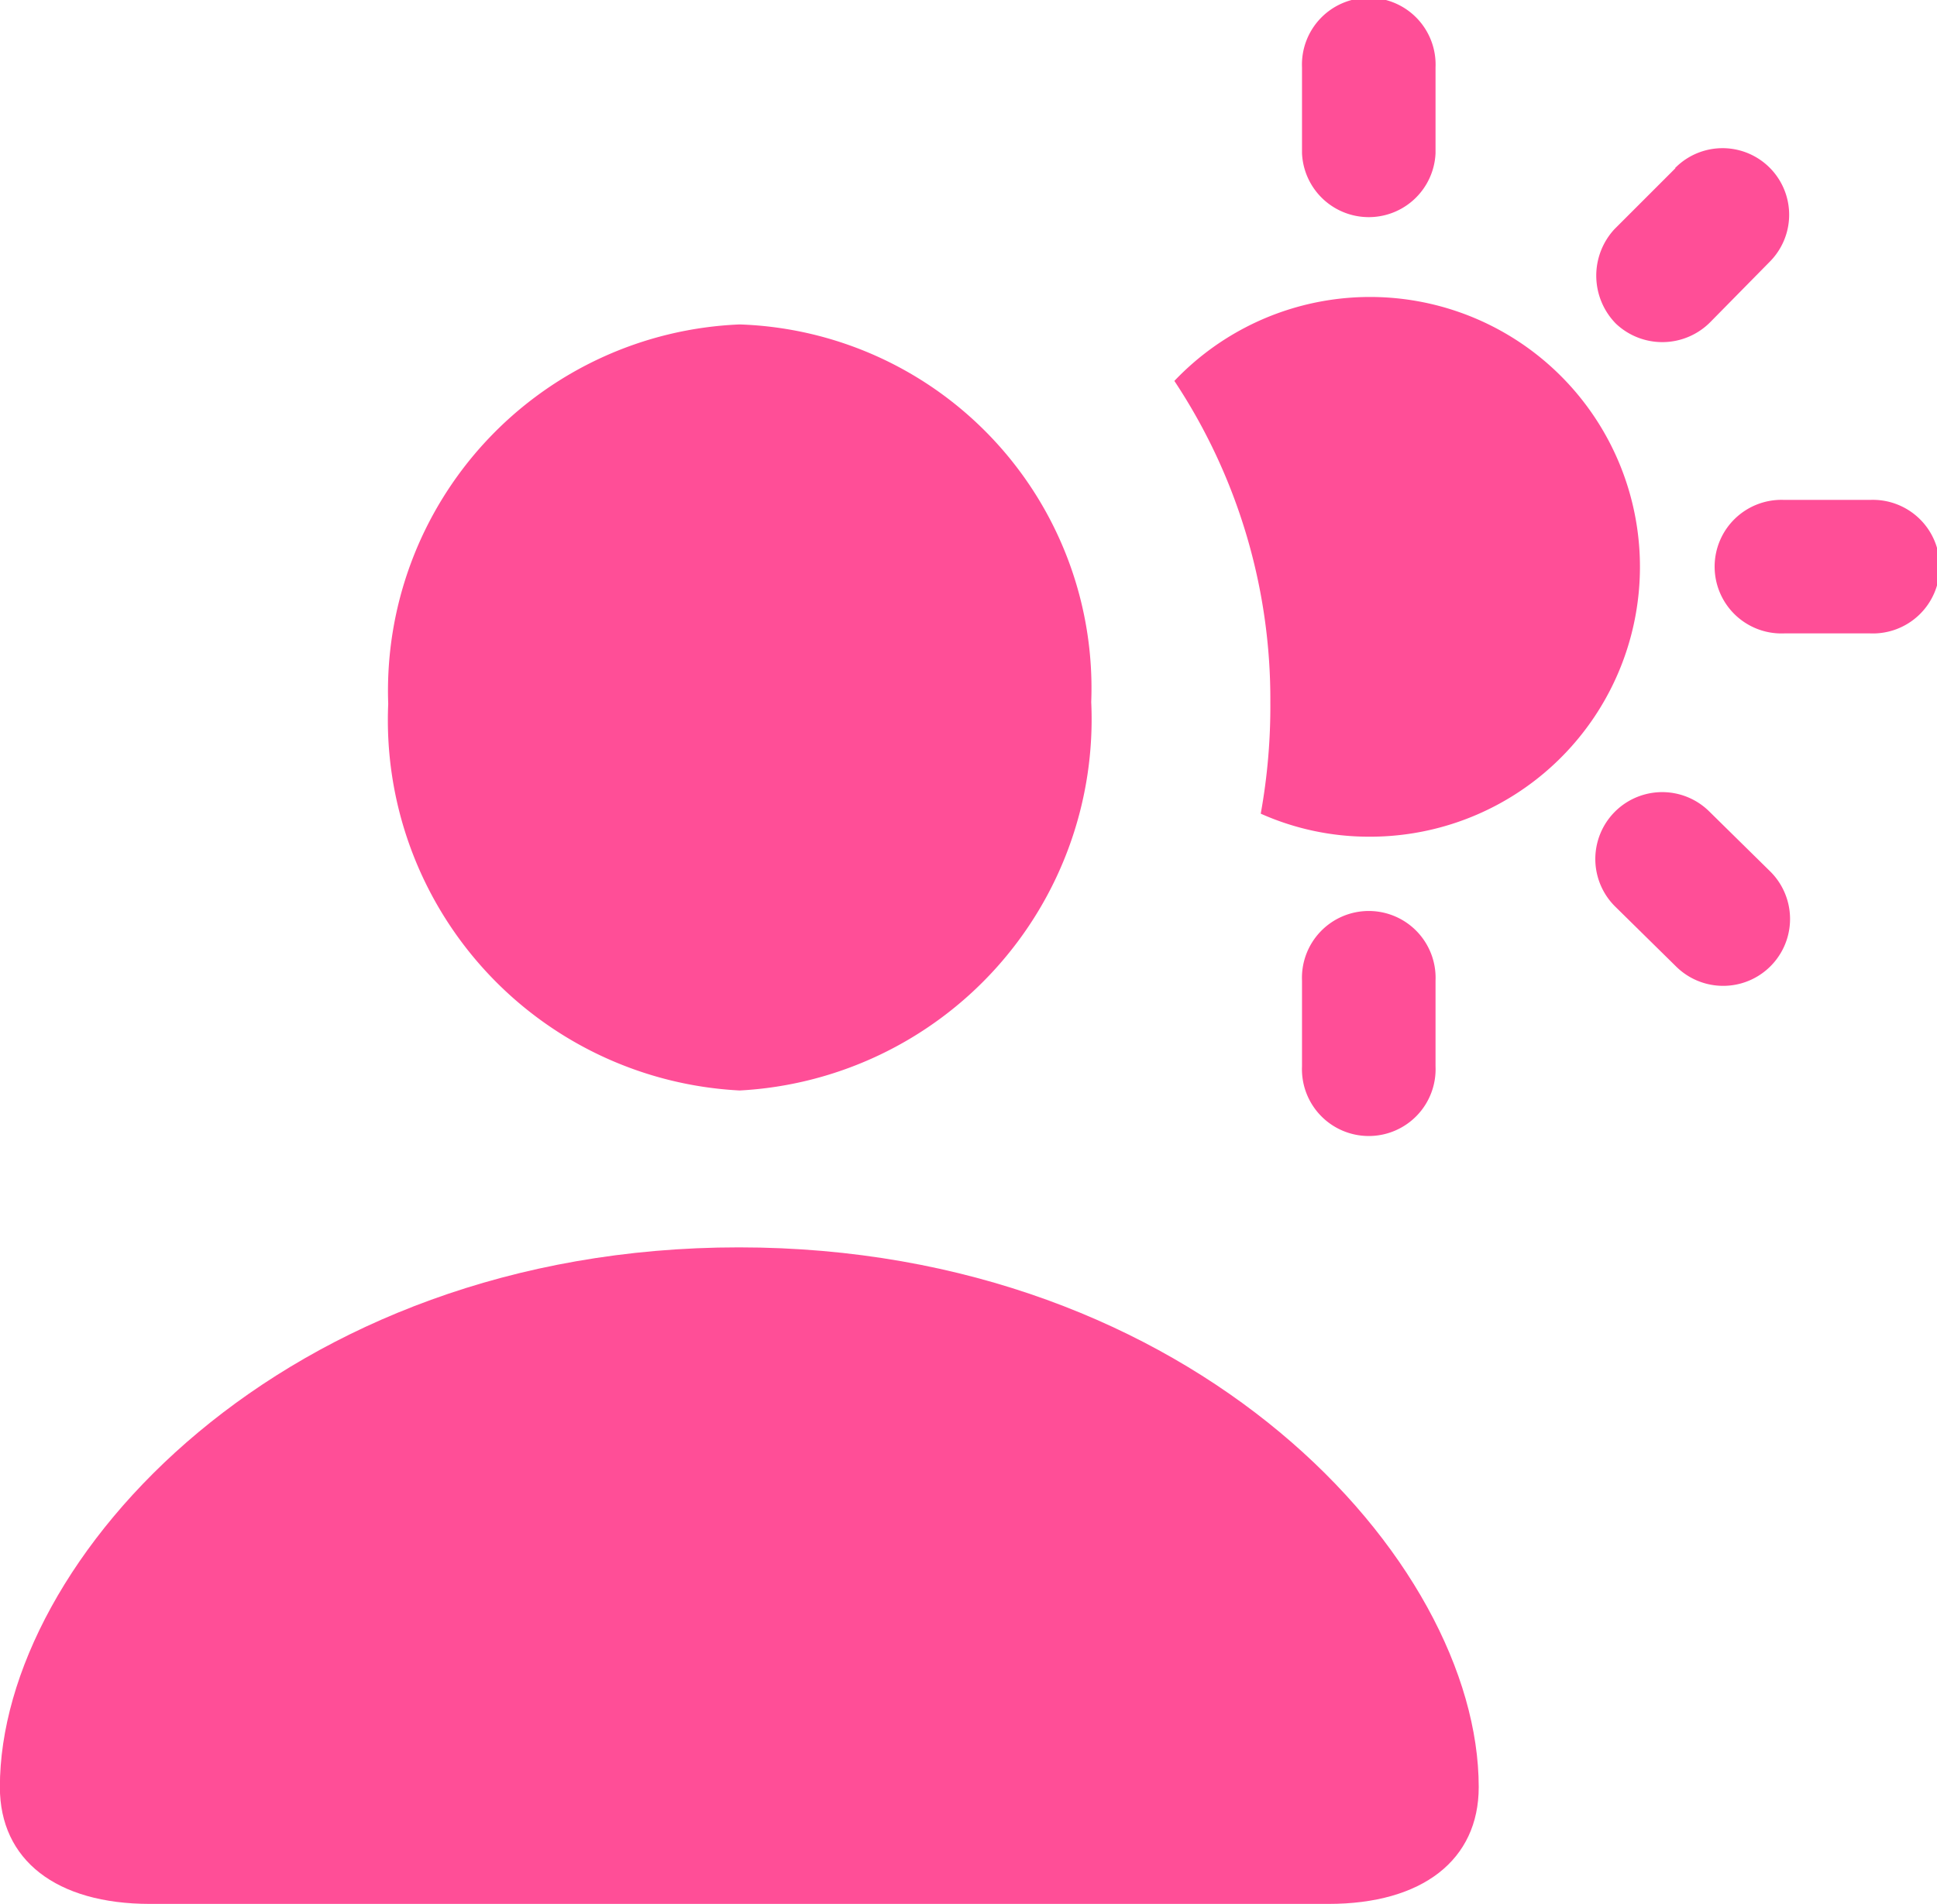
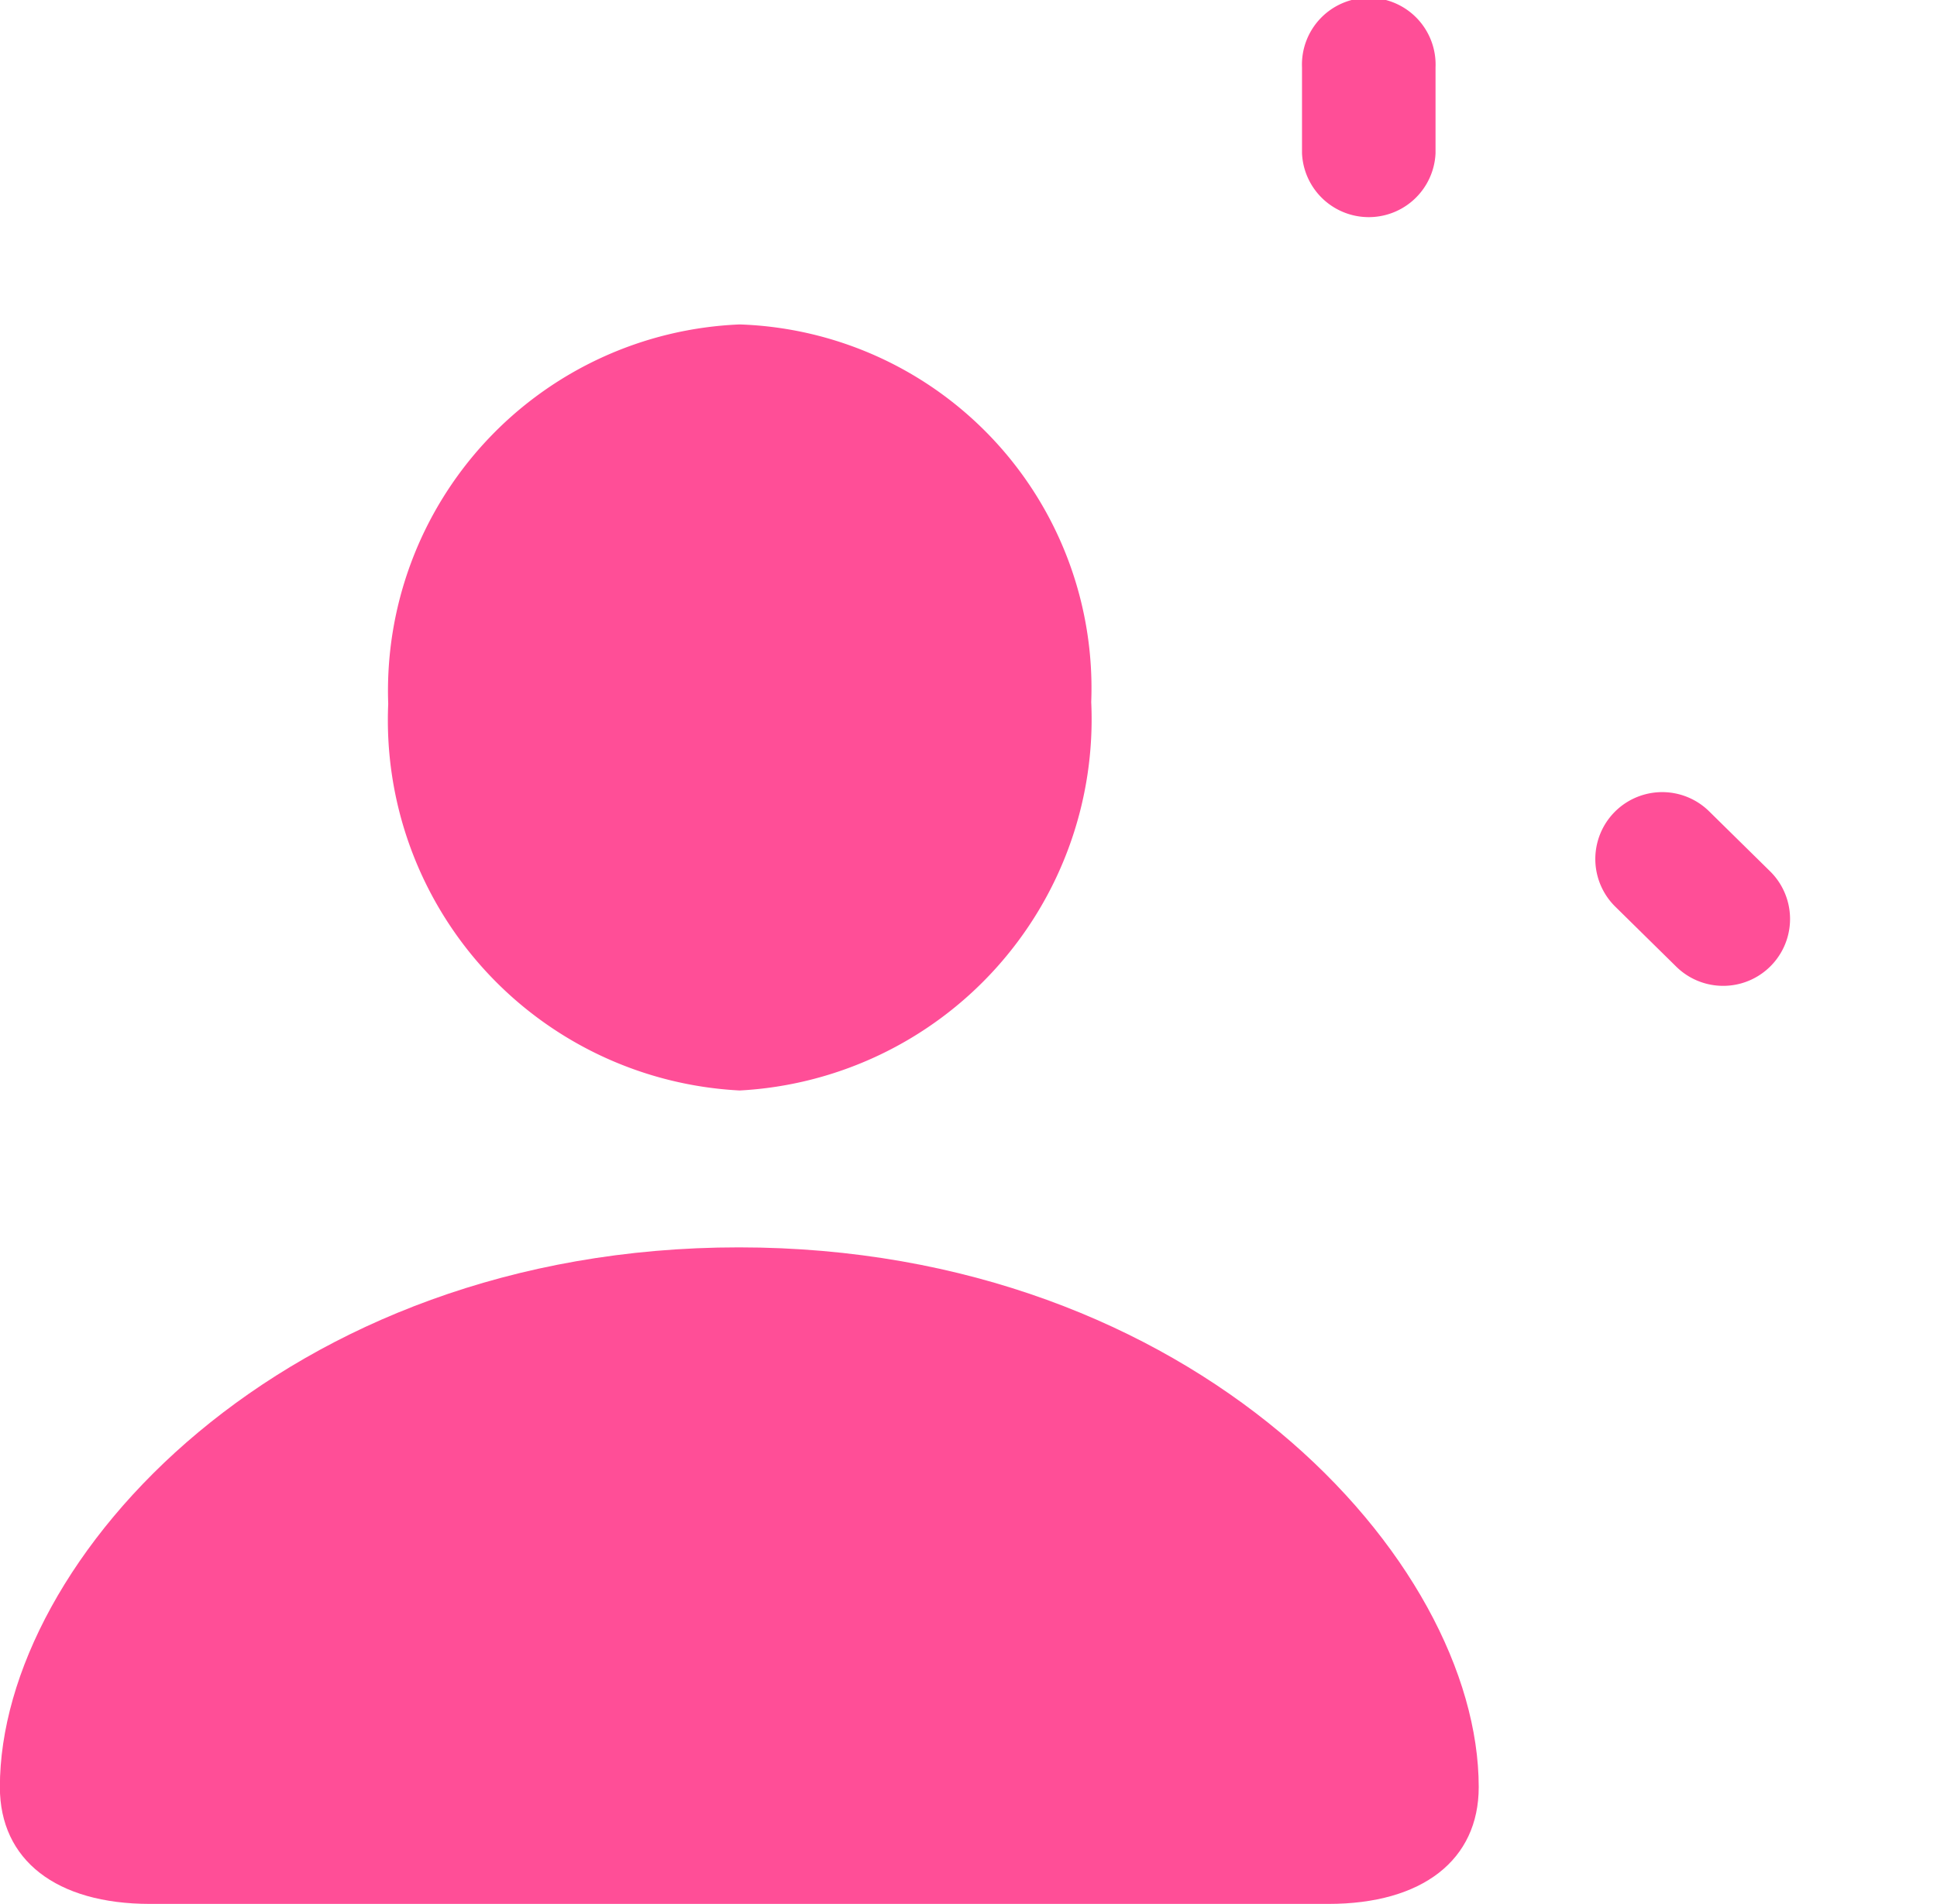
<svg xmlns="http://www.w3.org/2000/svg" width="16.146" height="15.874" viewBox="0 0 16.146 15.874">
  <g transform="translate(-2.834 -0.547)">
    <path d="M14.8,1.824V1.109a.557.557,0,1,0-1.113,0v.715a.557.557,0,0,0,1.113,0Z" fill="#ff4e97" />
-     <path d="M16.8,1.949l-.508.508a.571.571,0,0,0,.012.789.563.563,0,0,0,.785-.012l.5-.508a.555.555,0,1,0-.793-.777Z" fill="#ff4e97" />
-     <path d="M17.707,5.828h.715a.557.557,0,1,0,0-1.113h-.715a.557.557,0,1,0,0,1.113Z" fill="#ff4e97" />
    <path d="M17.586,7.809l-.508-.5a.557.557,0,1,0-.777.8l.508.5a.557.557,0,1,0,.777-.8Z" fill="#ff4e97" />
-     <path d="M14.8,9.438V8.723a.557.557,0,1,0-1.113,0v.715a.557.557,0,1,0,1.113,0Z" fill="#ff4e97" />
    <path d="M2.833,15.447c0,.608.469.974,1.252.974h9.822c.784,0,1.253-.366,1.253-.974,0-1.89-2.366-4.5-6.167-4.5S2.833,13.557,2.833,15.447Z" fill="#ff4e97" />
-     <path d="M13.343,7.331a2.212,2.212,0,0,0,.9.192,2.25,2.25,0,1,0-1.62-3.8,4.8,4.8,0,0,1,.8,2.679A5.02,5.02,0,0,1,13.343,7.331Z" fill="#ff4e97" />
    <path d="M9,9.639A3.092,3.092,0,0,1,6.07,6.416,3.057,3.057,0,0,1,9,3.252,3.034,3.034,0,0,1,11.93,6.4,3.1,3.1,0,0,1,9,9.639Z" fill="#ff4e97" />
  </g>
</svg>